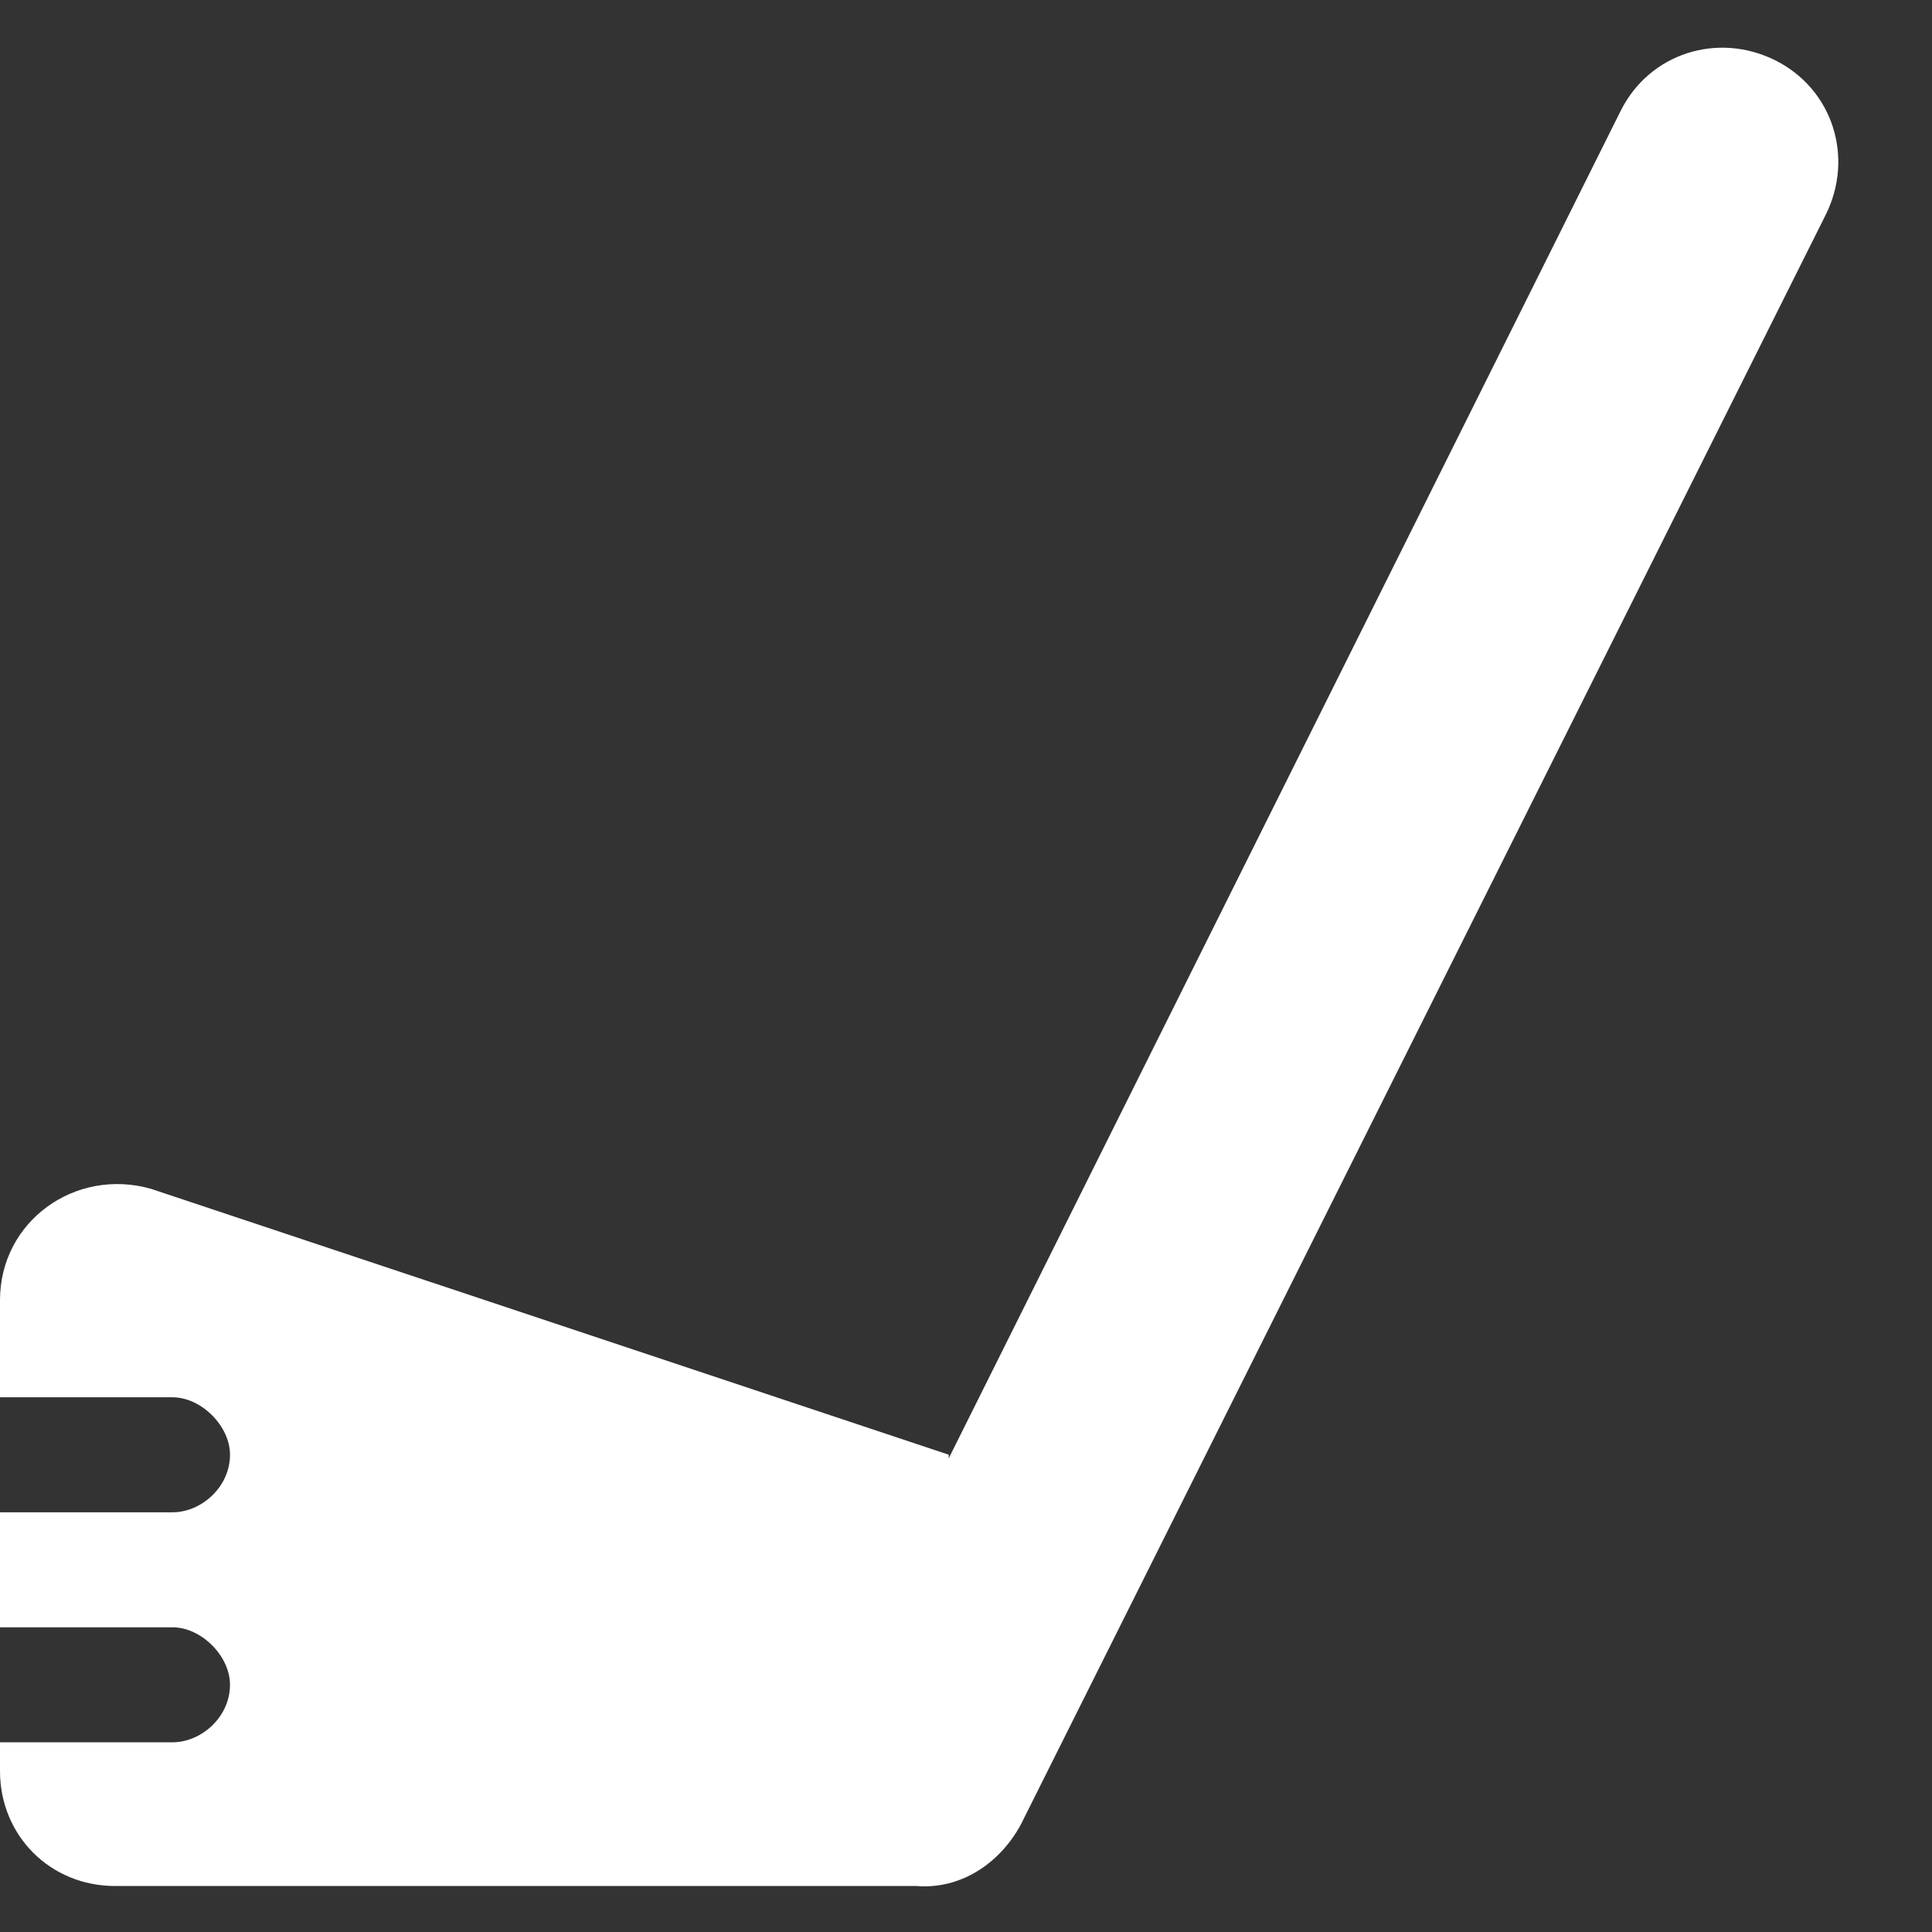
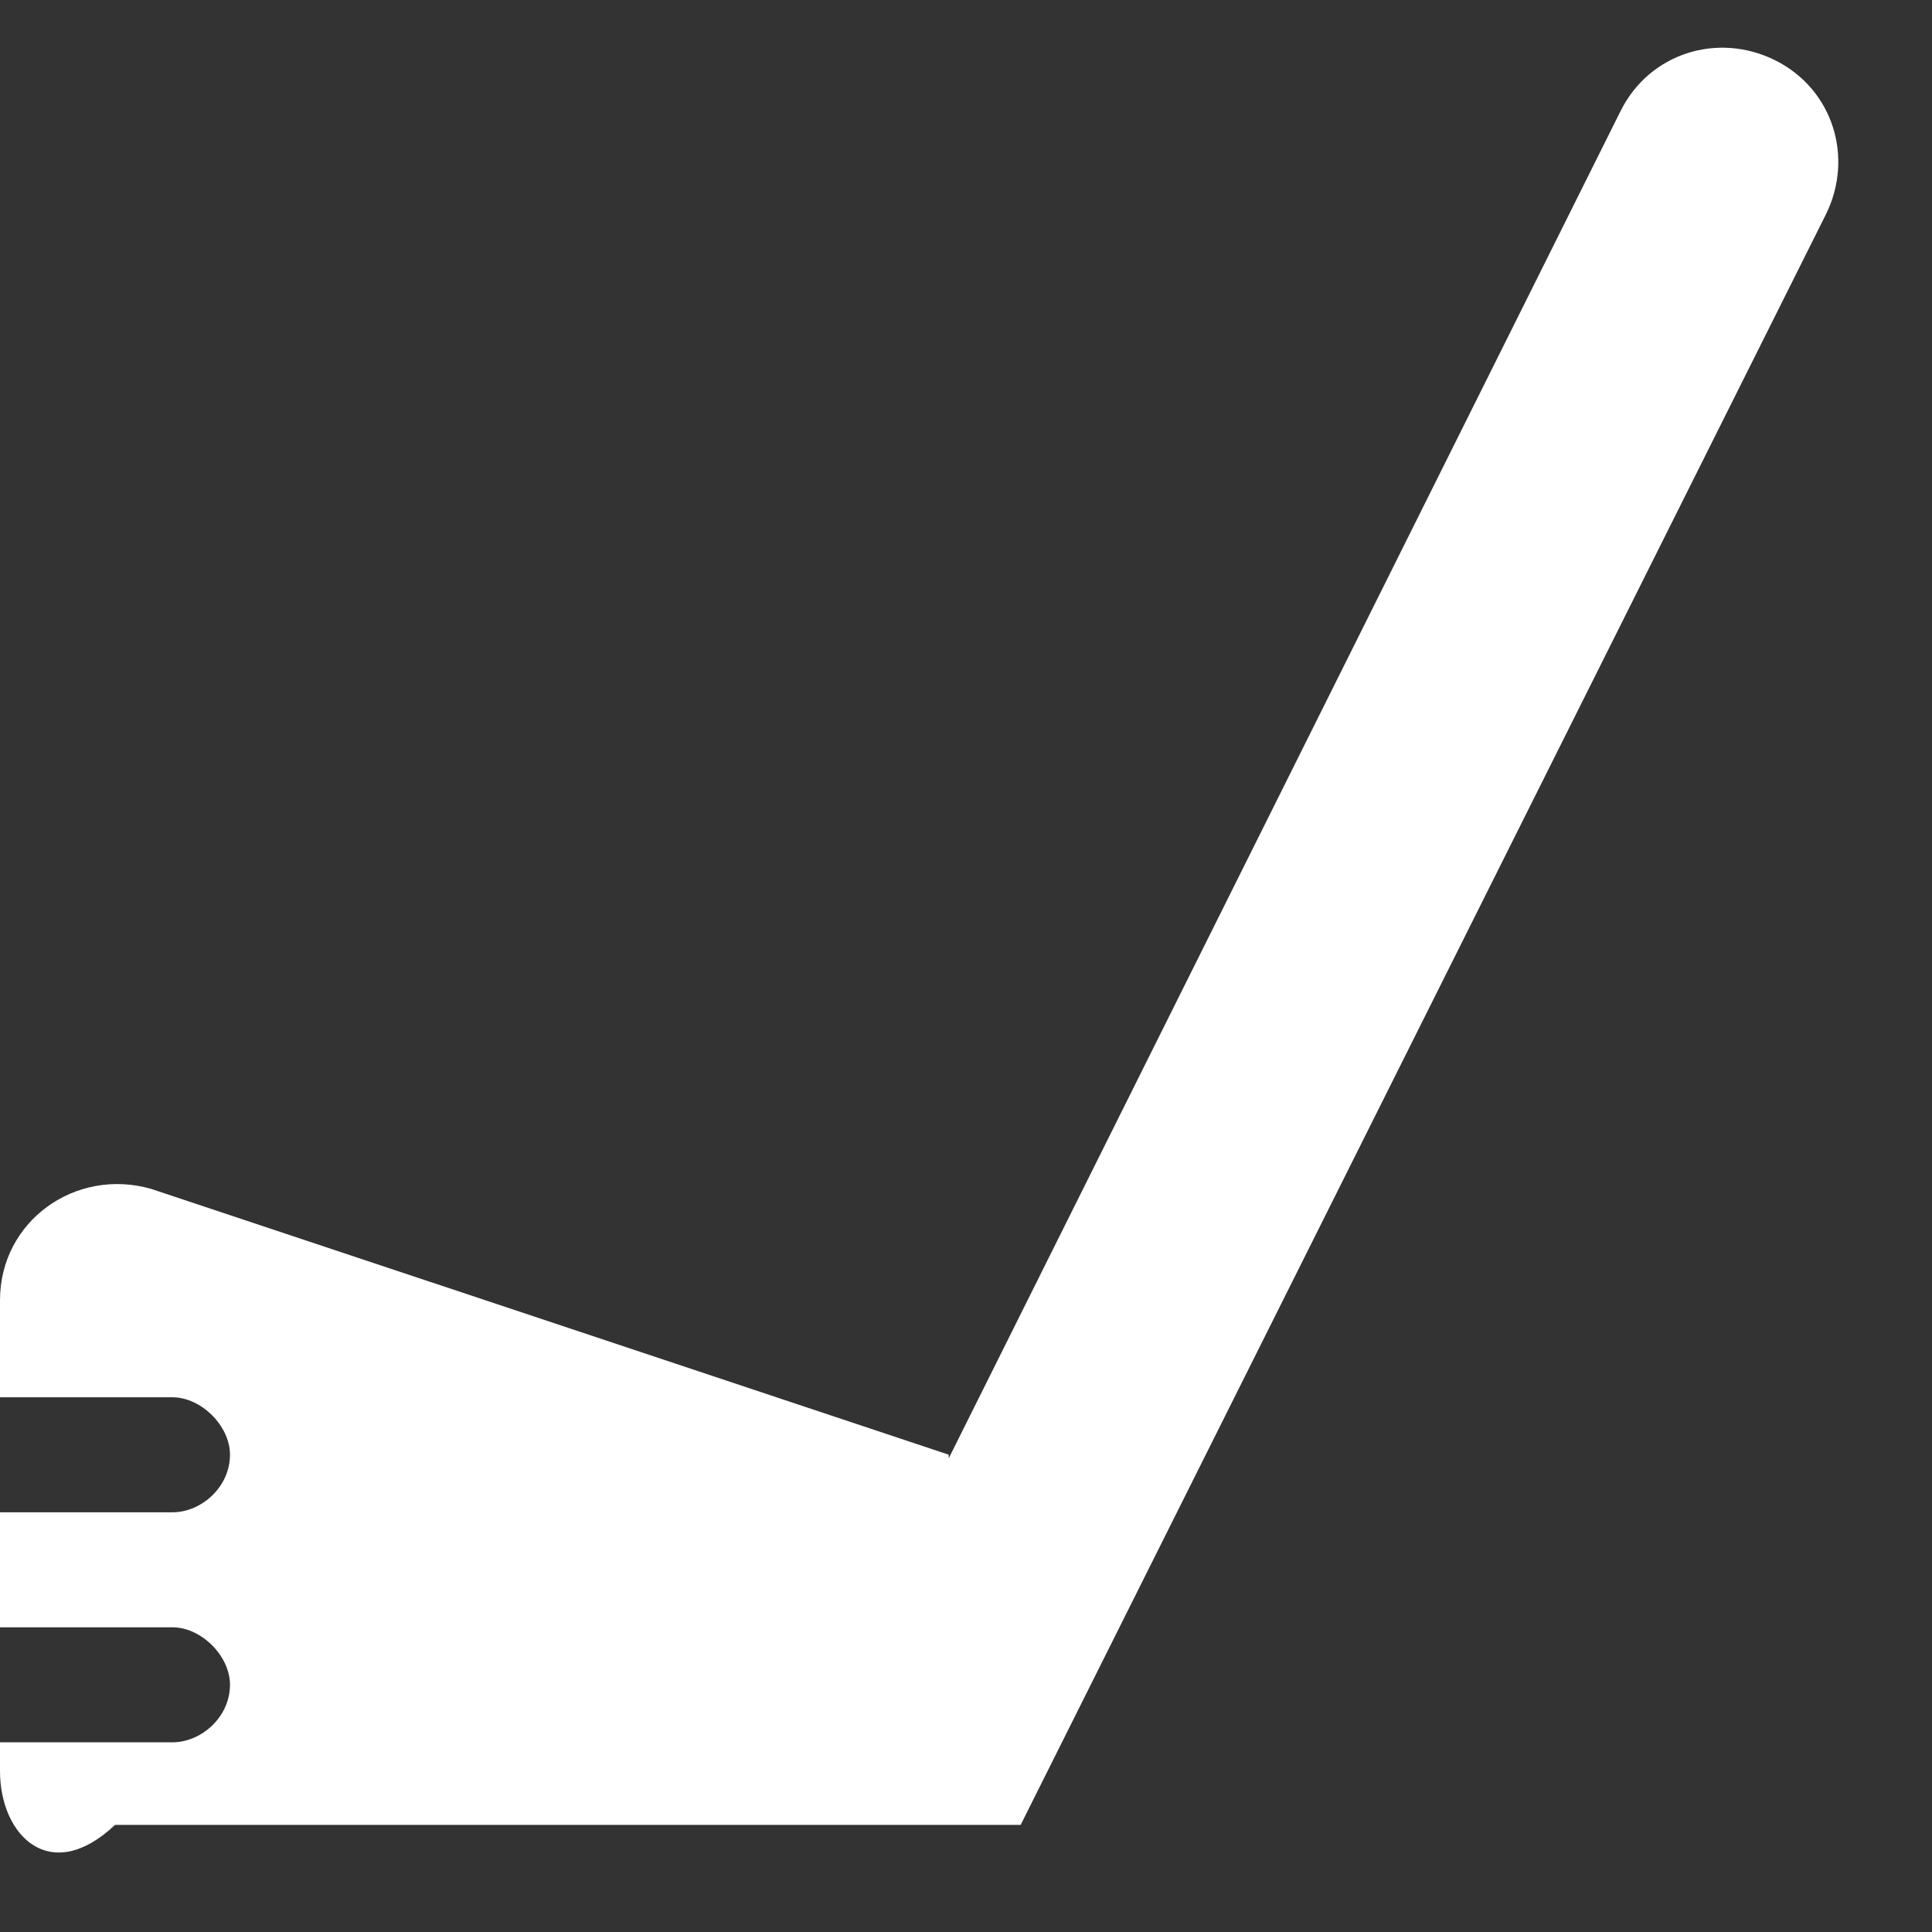
<svg xmlns="http://www.w3.org/2000/svg" width="21" height="21" viewBox="0 0 21 21" fill="none">
  <rect x="0" y="0" width="21" height="21" fill="#333333" stroke="none" />
-   <path d="M19.844 2.336L11.094 19.836C10.859 20.266 10.43 20.539 9.961 20.5H1.25C0.547 20.5 0 19.953 0 19.25V18.938H1.875C2.188 18.938 2.5 18.664 2.5 18.312C2.5 18 2.188 17.688 1.875 17.688H0V16.438H1.875C2.188 16.438 2.5 16.164 2.5 15.812C2.5 15.5 2.188 15.188 1.875 15.188H0V14.133C0 13.273 0.82 12.688 1.641 12.922L10.312 15.812V15.852L17.617 1.203C17.93 0.578 18.672 0.344 19.297 0.656C19.922 0.969 20.156 1.711 19.844 2.336Z" fill="white" />
+   <path d="M19.844 2.336L11.094 19.836H1.25C0.547 20.5 0 19.953 0 19.25V18.938H1.875C2.188 18.938 2.5 18.664 2.5 18.312C2.5 18 2.188 17.688 1.875 17.688H0V16.438H1.875C2.188 16.438 2.5 16.164 2.5 15.812C2.5 15.5 2.188 15.188 1.875 15.188H0V14.133C0 13.273 0.82 12.688 1.641 12.922L10.312 15.812V15.852L17.617 1.203C17.93 0.578 18.672 0.344 19.297 0.656C19.922 0.969 20.156 1.711 19.844 2.336Z" fill="white" />
</svg>